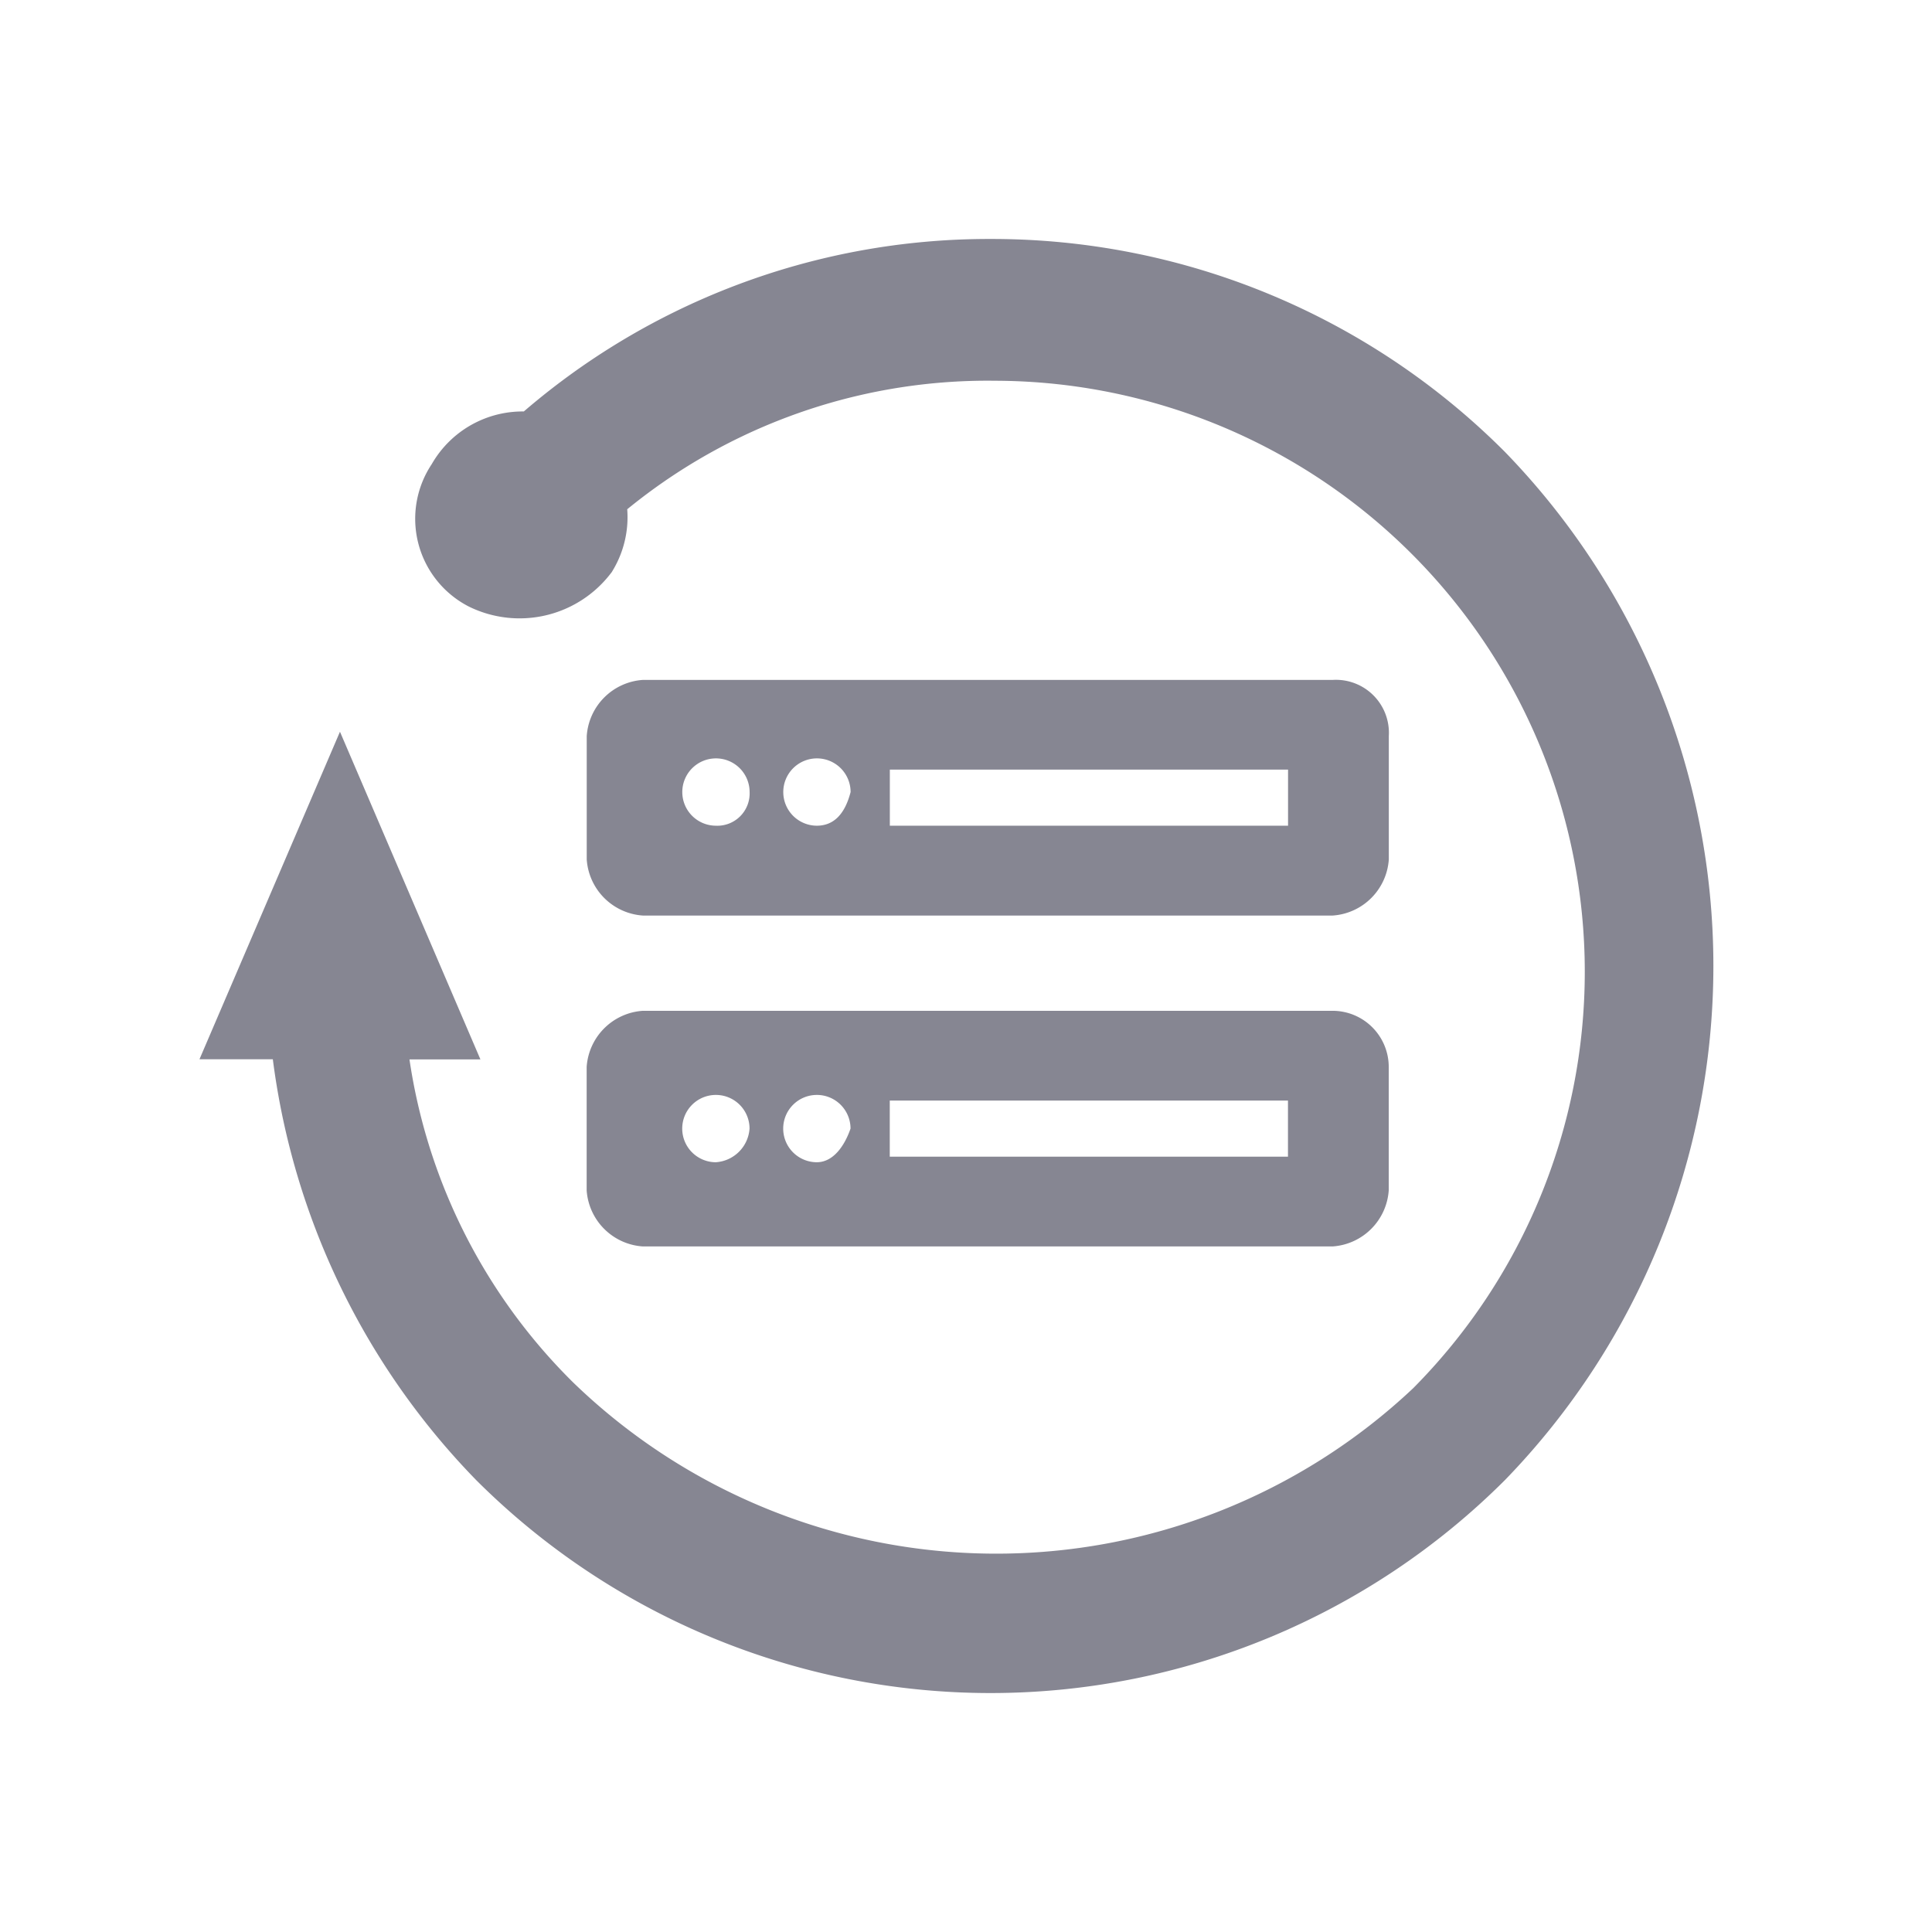
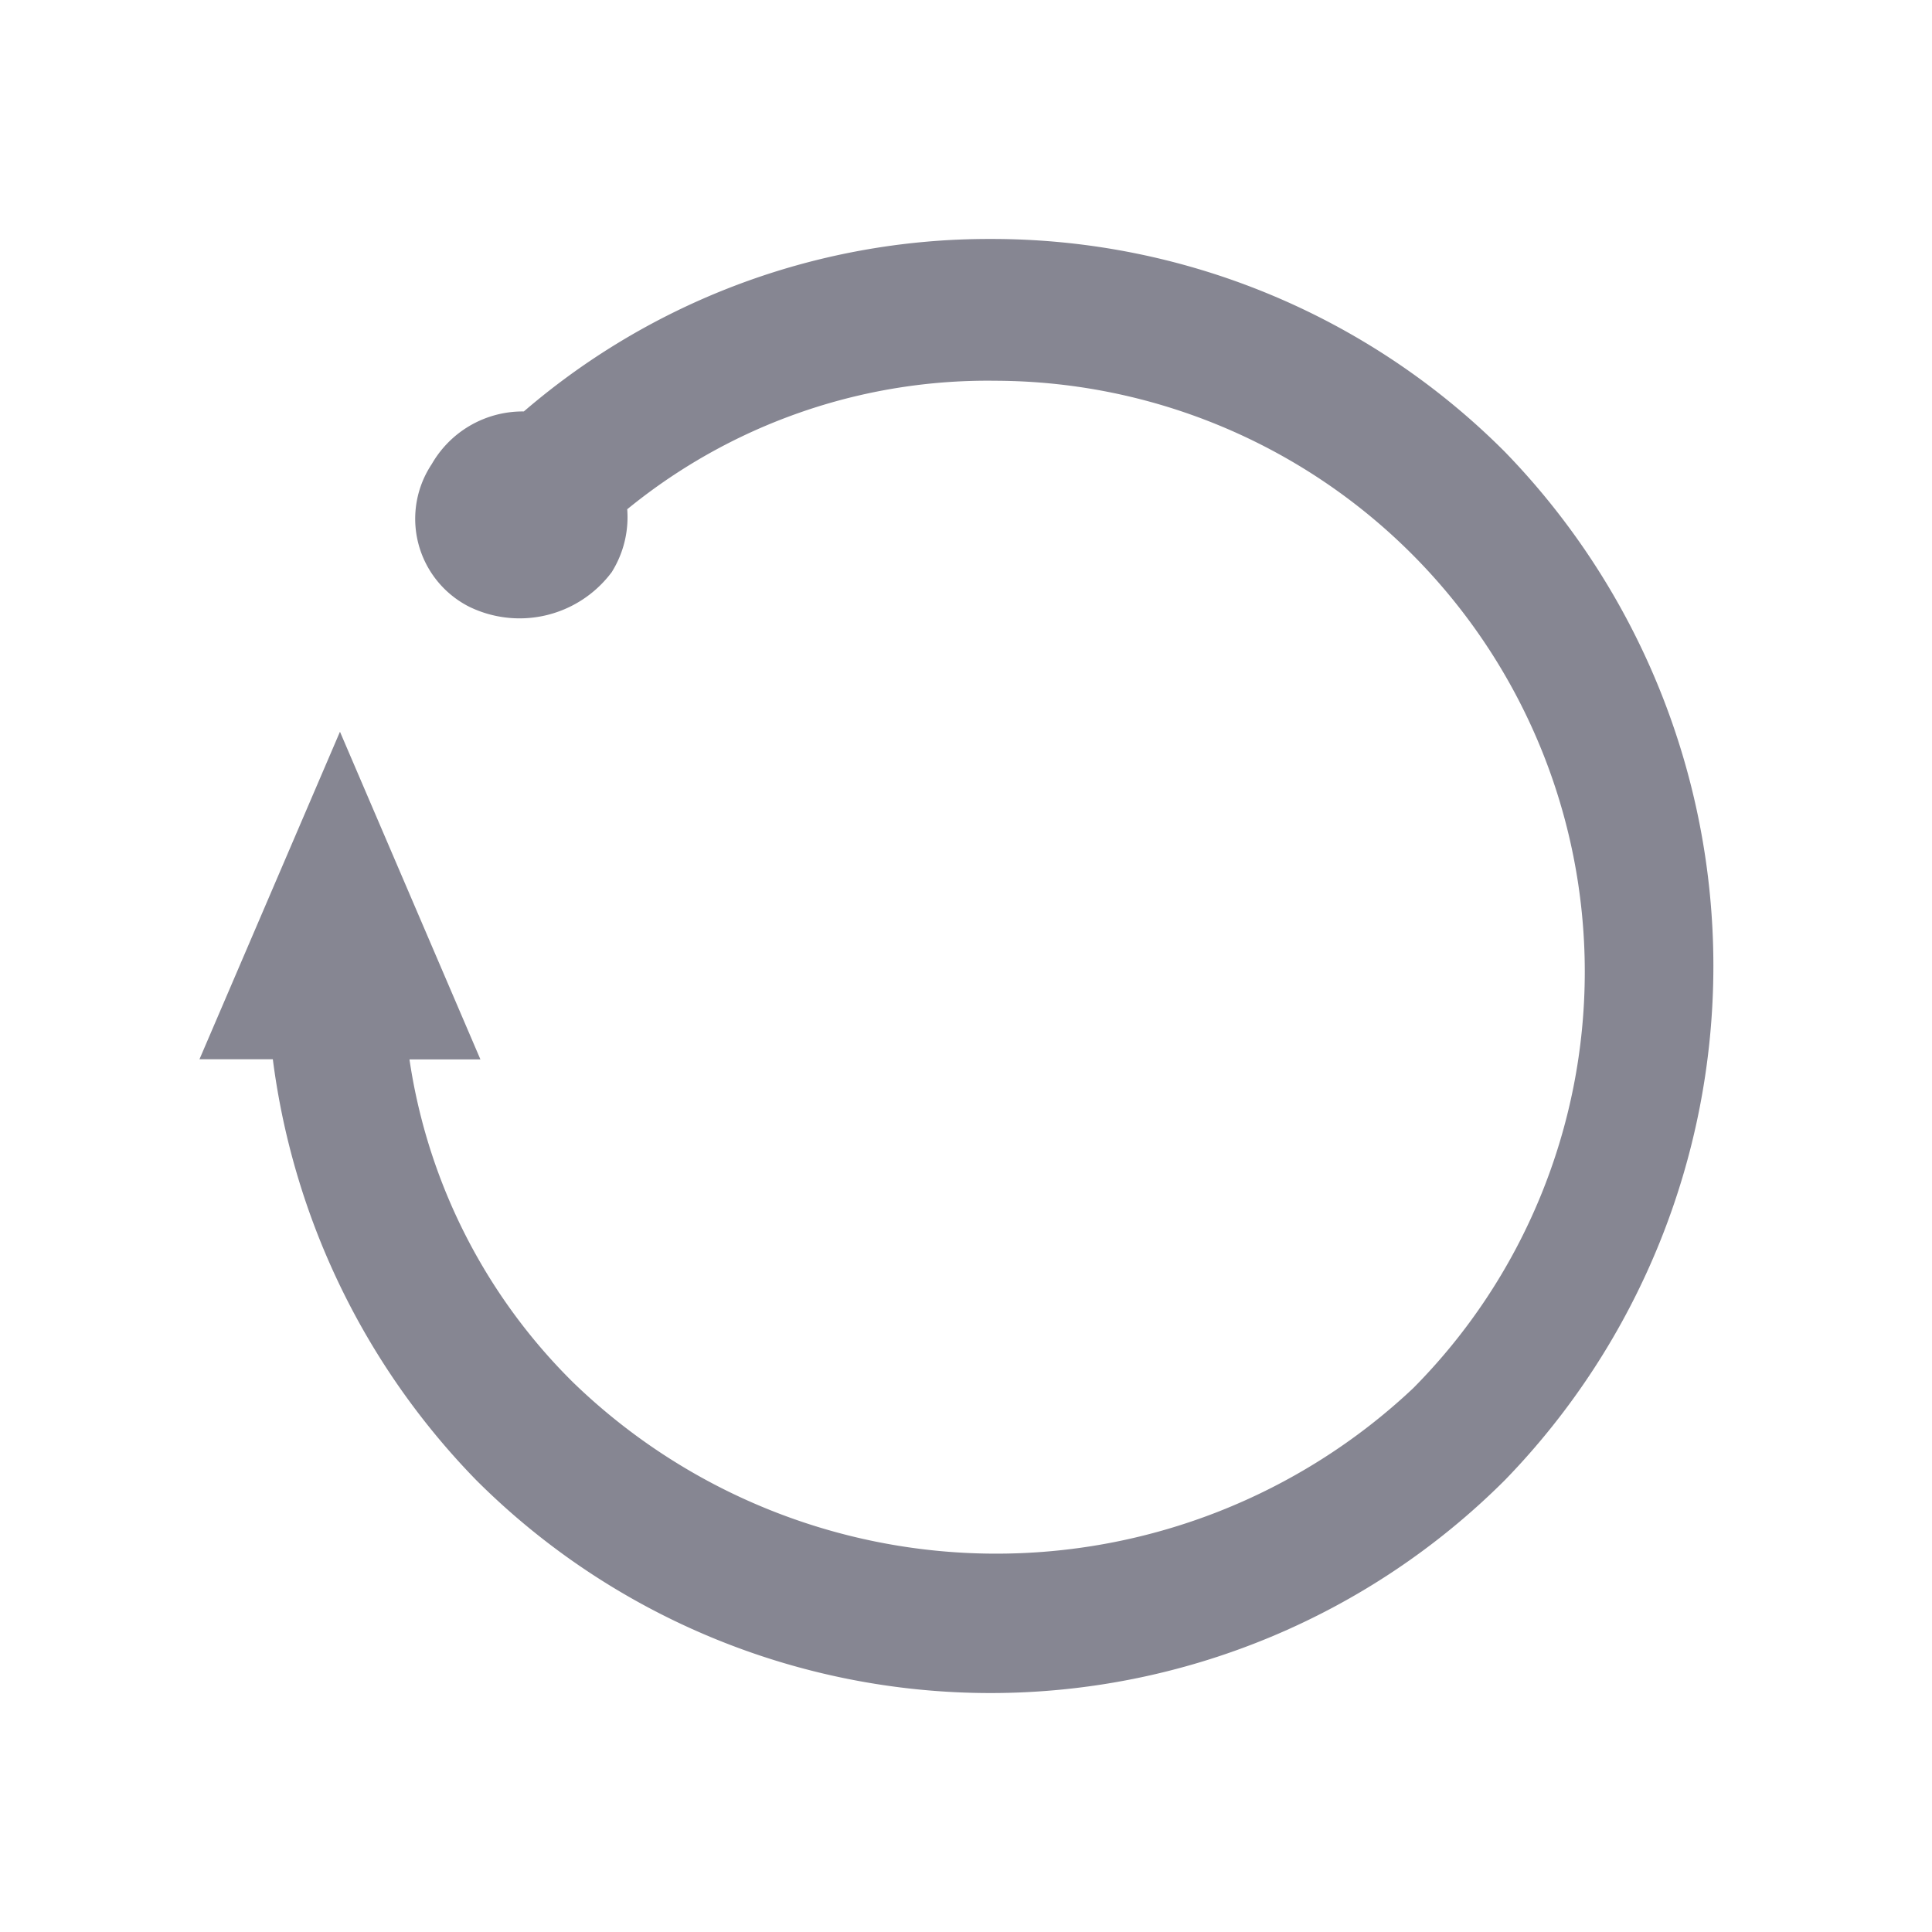
<svg xmlns="http://www.w3.org/2000/svg" width="26" height="26" viewBox="0 0 26 26">
  <defs>
    <clipPath id="clip-path">
      <rect id="矩形_30749" data-name="矩形 30749" width="26" height="26" transform="translate(382 1482.436)" fill="none" />
    </clipPath>
  </defs>
  <g id="icon07" transform="translate(-382 -1482.436)">
    <g id="蒙版组_136" data-name="蒙版组 136" clip-path="url(#clip-path)">
      <g id="组_23695" data-name="组 23695" transform="translate(295.843 1374.152)">
        <path id="路径_226942" data-name="路径 226942" d="M106.054,114.717A9.249,9.249,0,0,0,99.488,112a9.091,9.091,0,0,0-6.114,2.34.909.909,0,0,0-.981.453.827.827,0,0,0,.3,1.208,1.047,1.047,0,0,0,1.283-.3.893.893,0,0,0,.075-.755,8.166,8.166,0,0,1,5.51-2.038,8.454,8.454,0,0,1,5.963,14.416,8.685,8.685,0,0,1-12-.075,8.184,8.184,0,0,1-2.415-5.208h.755L90.732,119.4,89.6,122.039h.679a9.417,9.417,0,0,0,2.642,5.812,9.293,9.293,0,0,0,13.133,0A9.434,9.434,0,0,0,106.054,114.717Z" fill="#868692" stroke="#868692" stroke-width="1" />
-         <path id="路径_226943" data-name="路径 226943" d="M288.439,342.4h-9.284a.812.812,0,0,0-.755.755v1.661a.812.812,0,0,0,.755.755h9.284a.812.812,0,0,0,.755-.755v-1.661A.713.713,0,0,0,288.439,342.4Zm-8.3,1.962a.453.453,0,1,1,.453-.453A.435.435,0,0,1,280.136,344.362Zm1.359,0a.453.453,0,1,1,.453-.453Q281.834,344.362,281.495,344.362Zm6.34,0h-5.359v-.755h5.359Zm.6,2.491h-9.284a.812.812,0,0,0-.755.755v1.661a.812.812,0,0,0,.755.755h9.284a.812.812,0,0,0,.755-.755v-1.661A.756.756,0,0,0,288.439,346.853Zm-8.3,2.038a.453.453,0,1,1,.453-.453A.487.487,0,0,1,280.136,348.891Zm1.359,0a.453.453,0,1,1,.453-.453C281.872,348.665,281.721,348.891,281.495,348.891Zm6.34-.075h-5.359v-.755h5.359Z" transform="translate(-184.347 -224.966)" fill="#868692" />
      </g>
    </g>
  </g>
</svg>